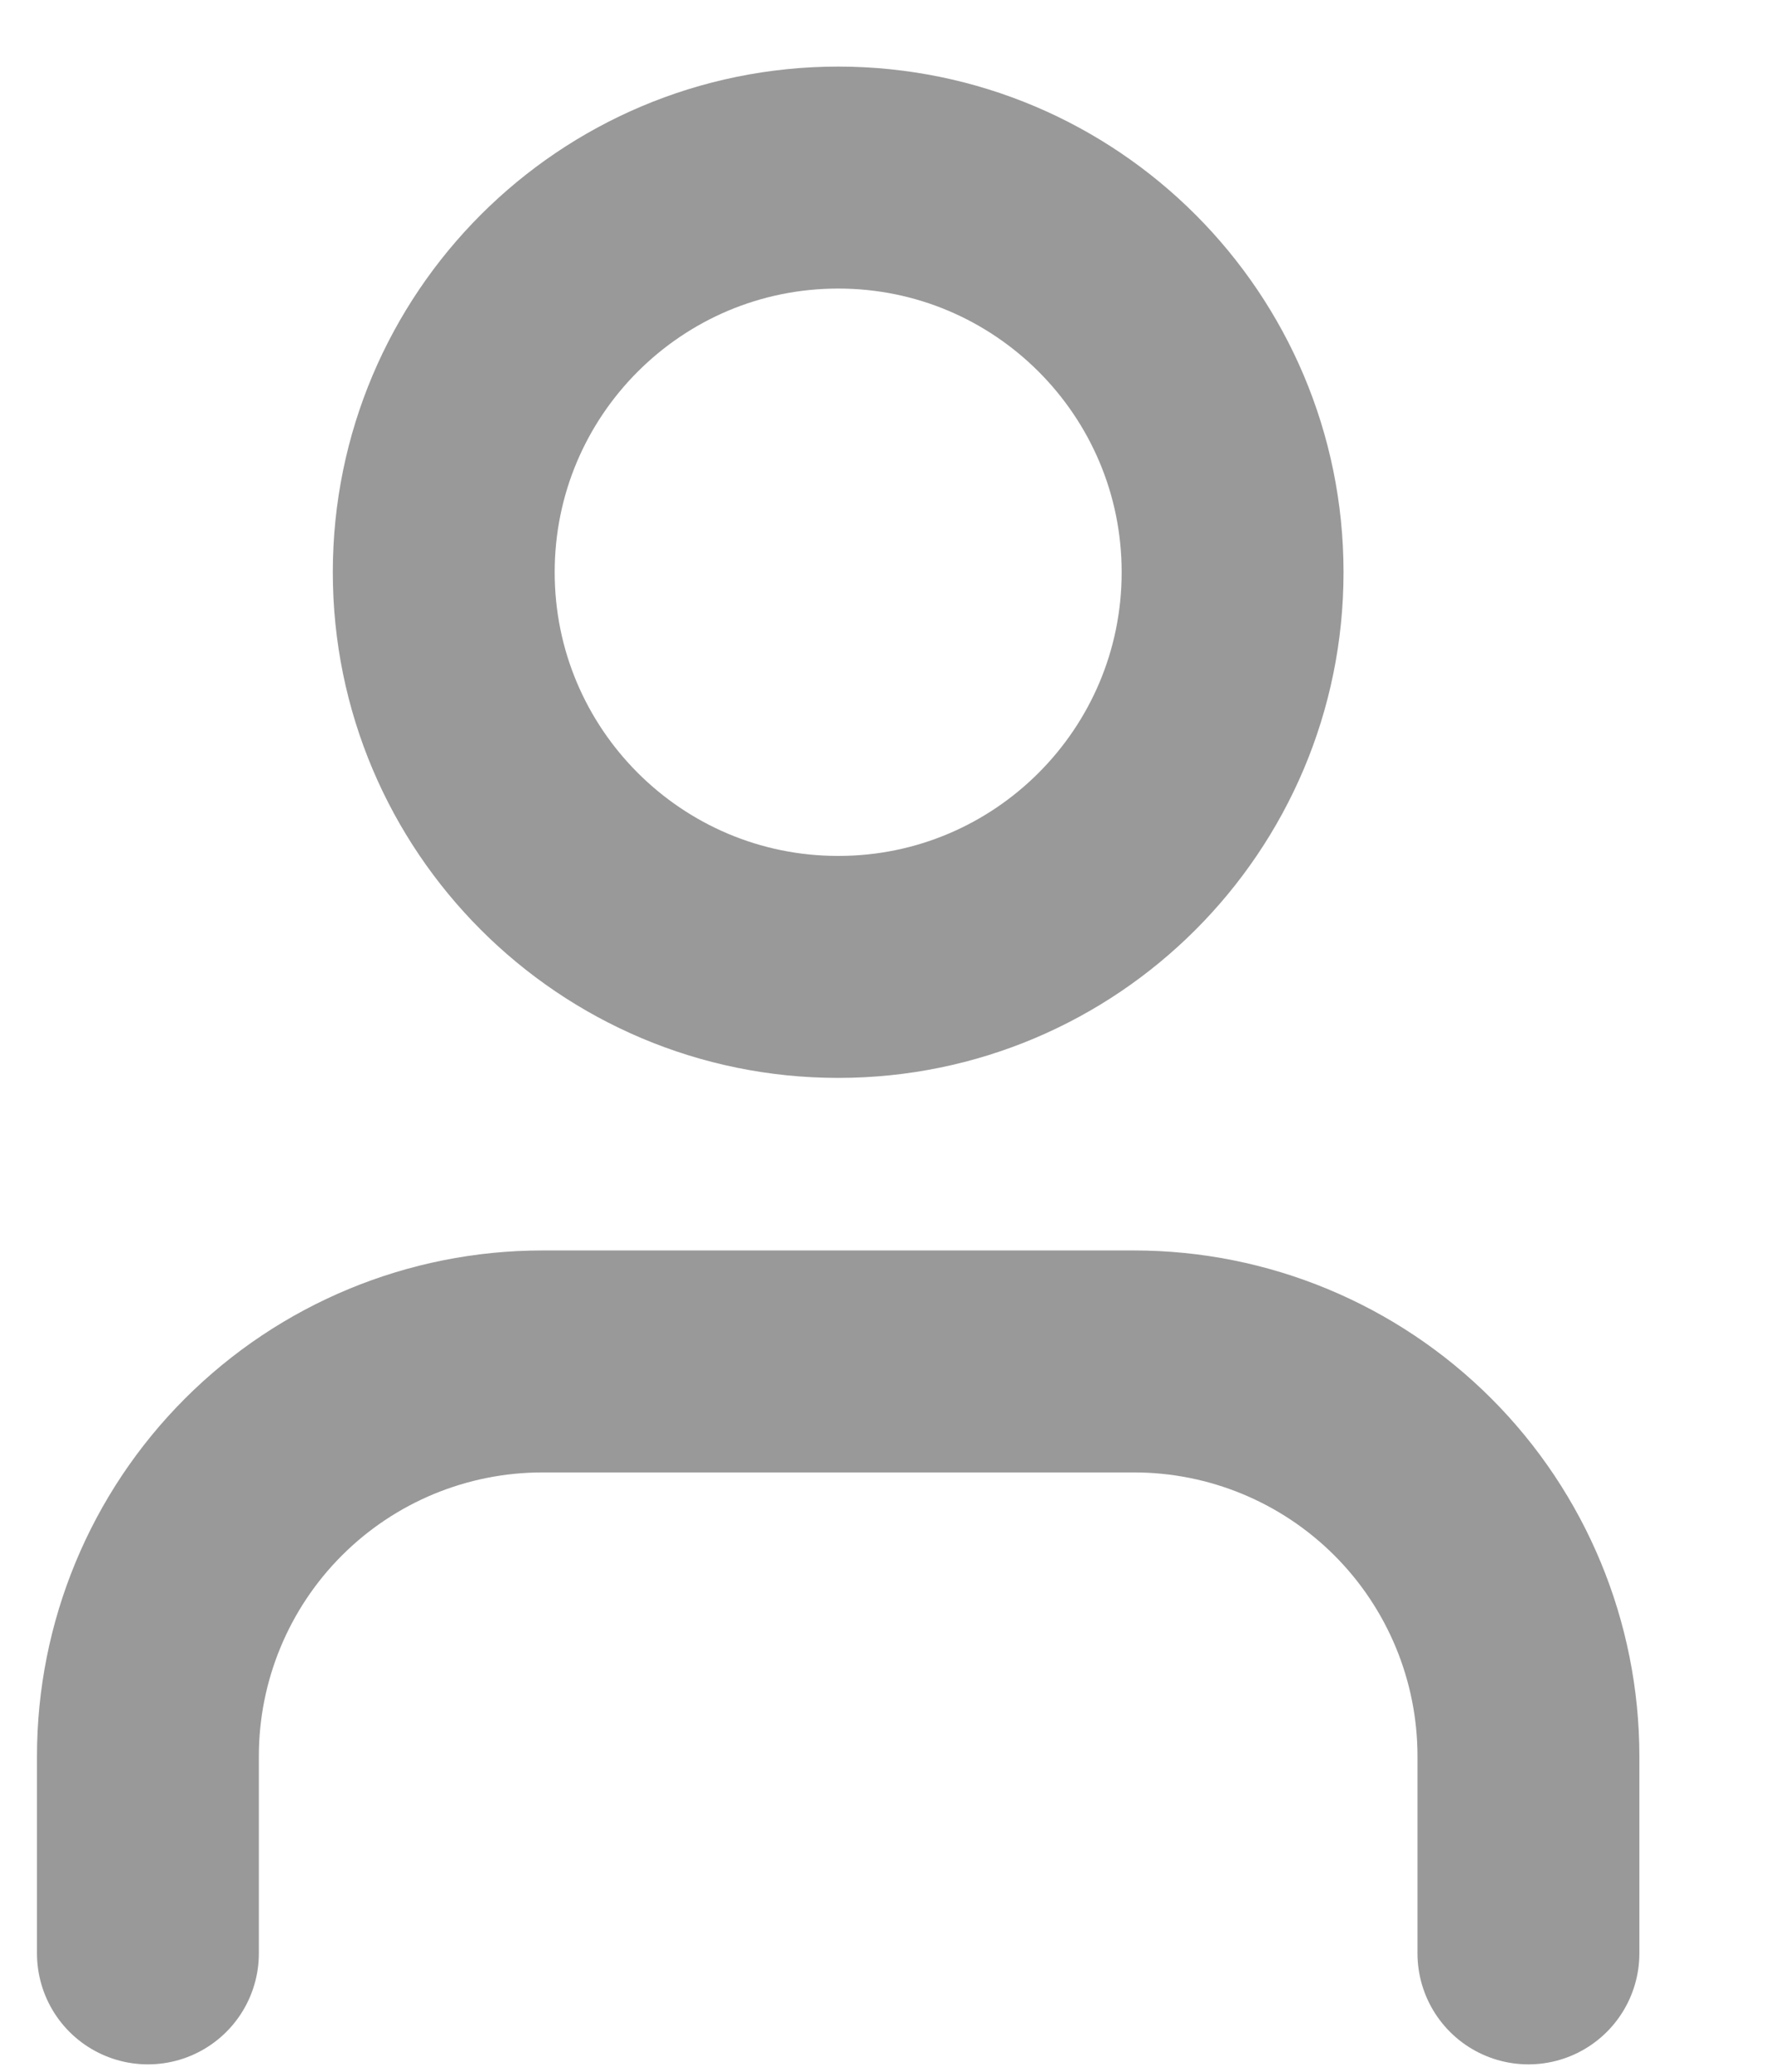
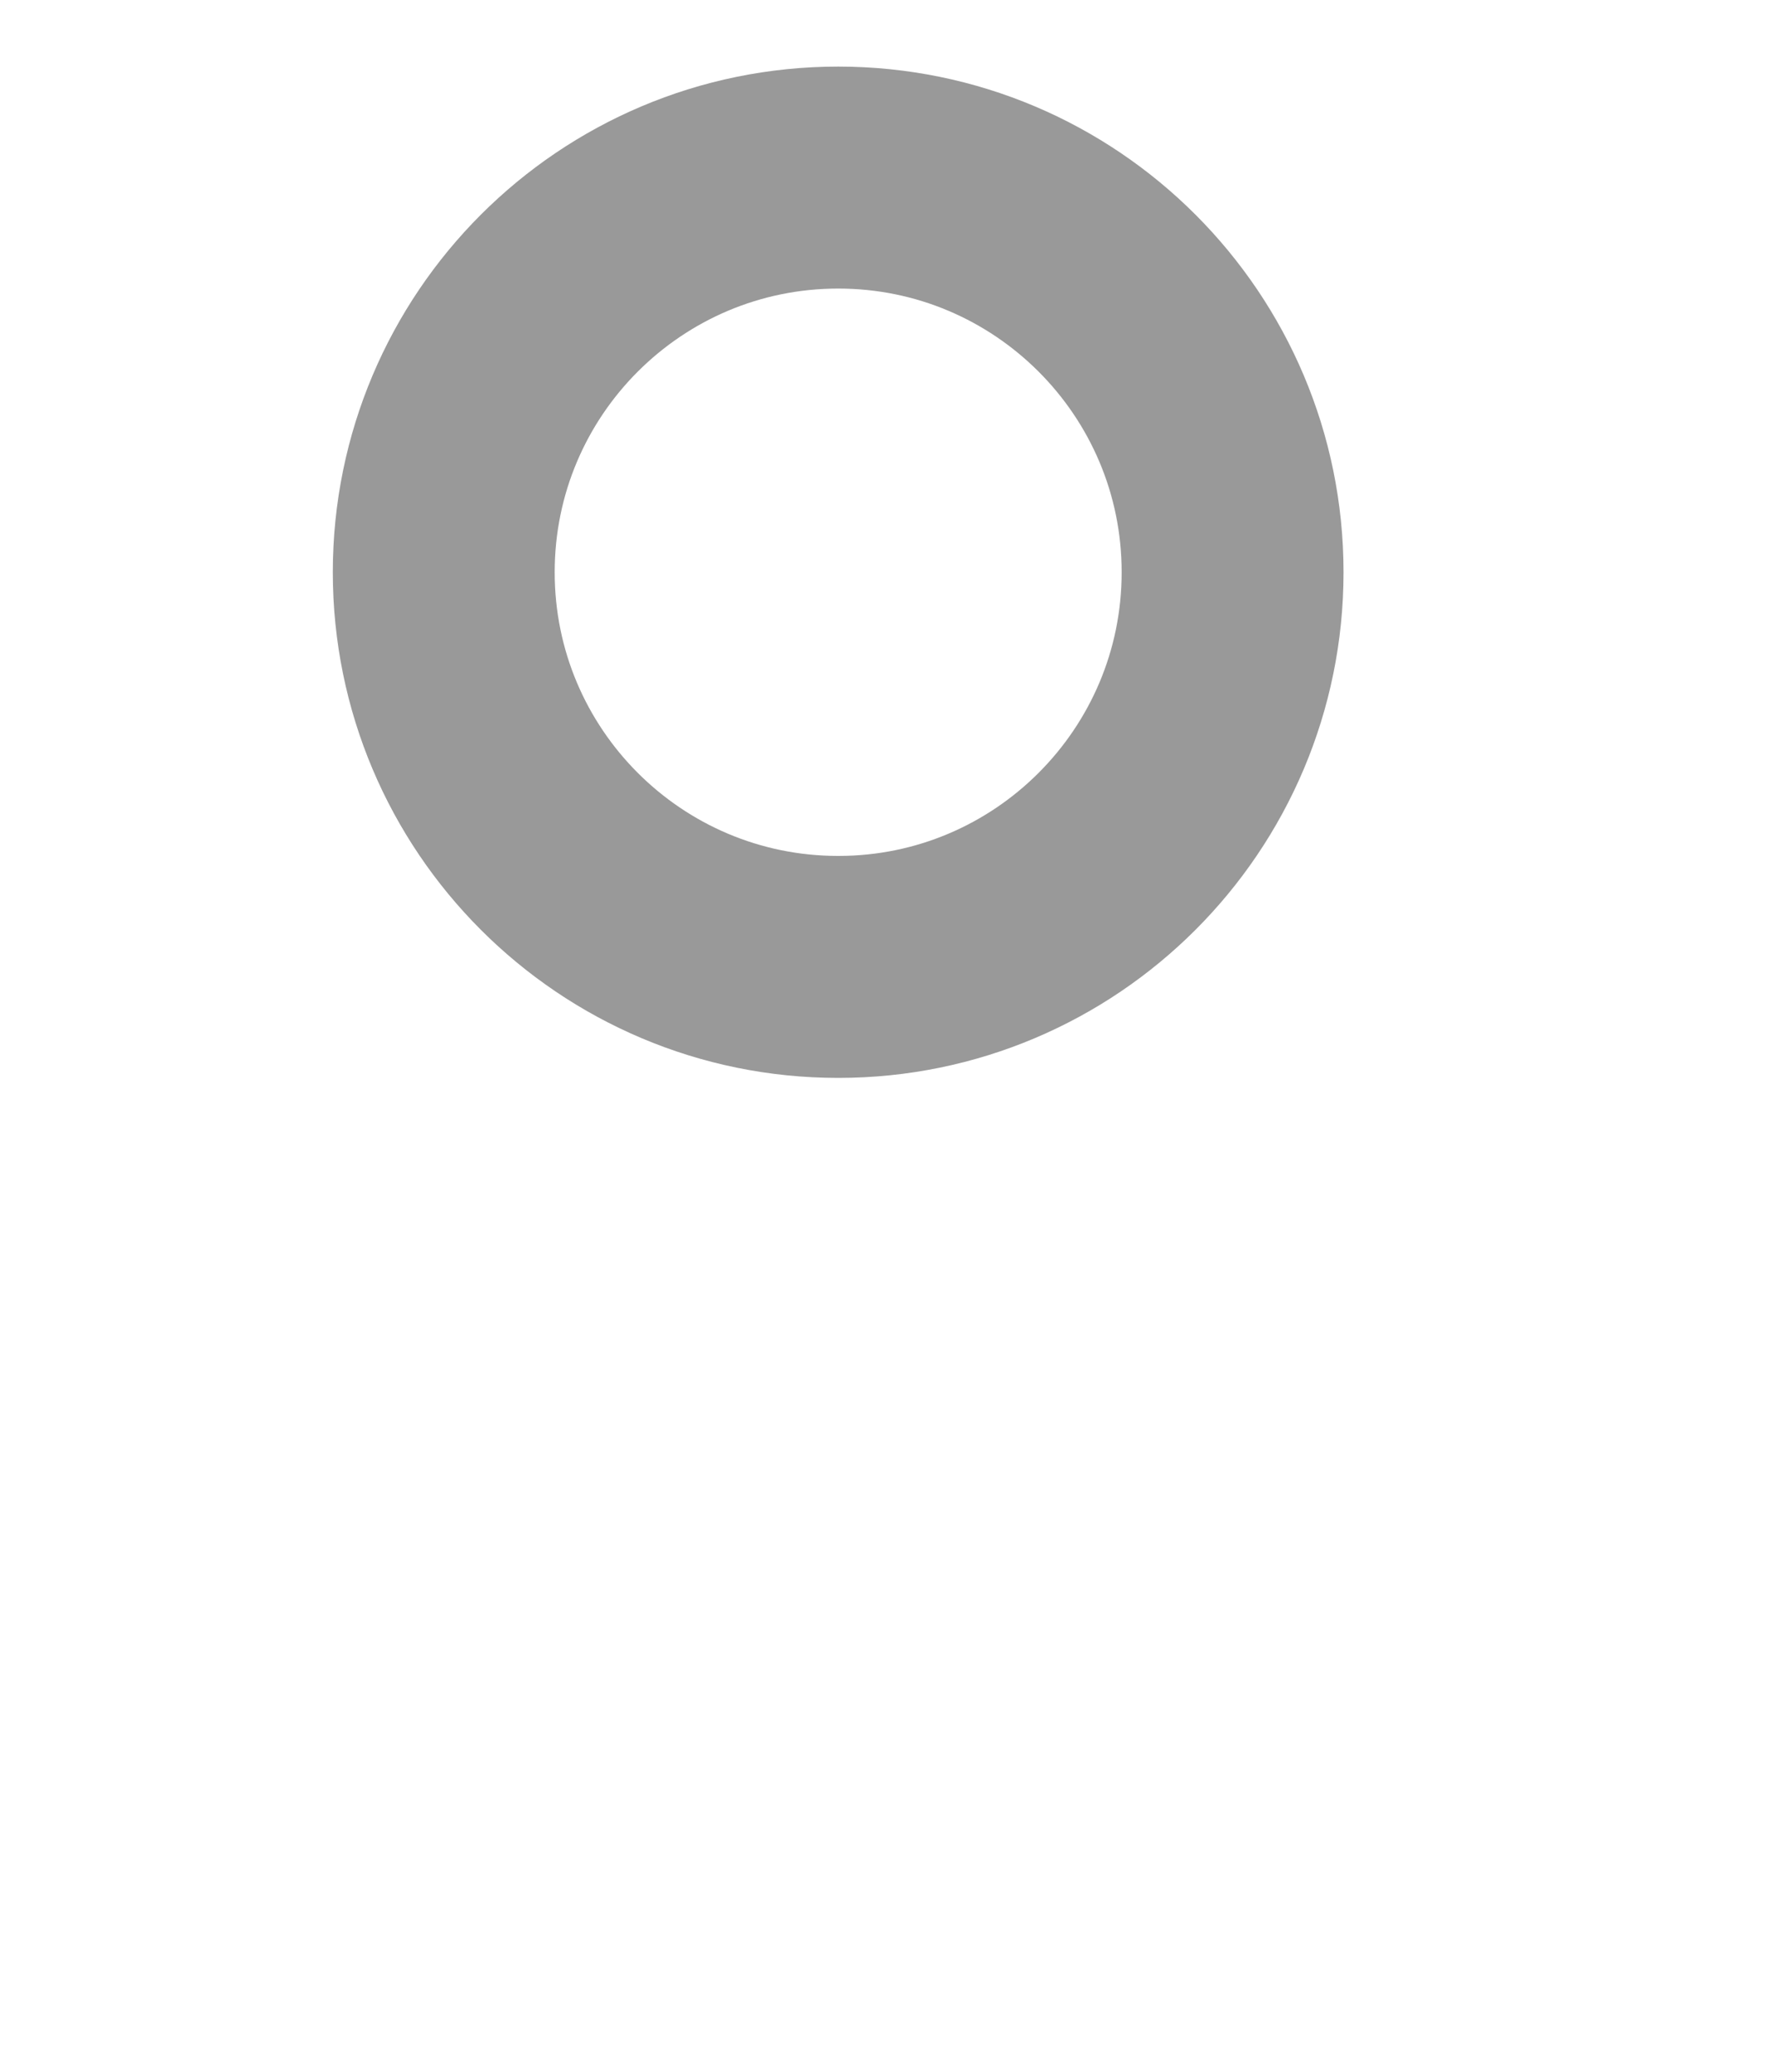
<svg xmlns="http://www.w3.org/2000/svg" width="12" height="14" viewBox="0 0 12 14" fill="none">
-   <path d="M10.333 13.2V11.867C10.333 11.16 10.052 10.481 9.552 9.981C9.052 9.481 8.374 9.2 7.667 9.2H3.667C2.959 9.2 2.281 9.481 1.781 9.981C1.281 10.481 1 11.16 1 11.867V13.2" stroke="#999999" stroke-width="1.5" stroke-linecap="round" stroke-linejoin="round" />
  <path d="M5.667 6.534C7.139 6.534 8.333 5.34 8.333 3.867C8.333 2.394 7.139 1.2 5.667 1.2C4.194 1.2 3 2.394 3 3.867C3 5.34 4.194 6.534 5.667 6.534Z" stroke="#999999" stroke-width="1.5" stroke-linecap="round" stroke-linejoin="round" />
</svg>